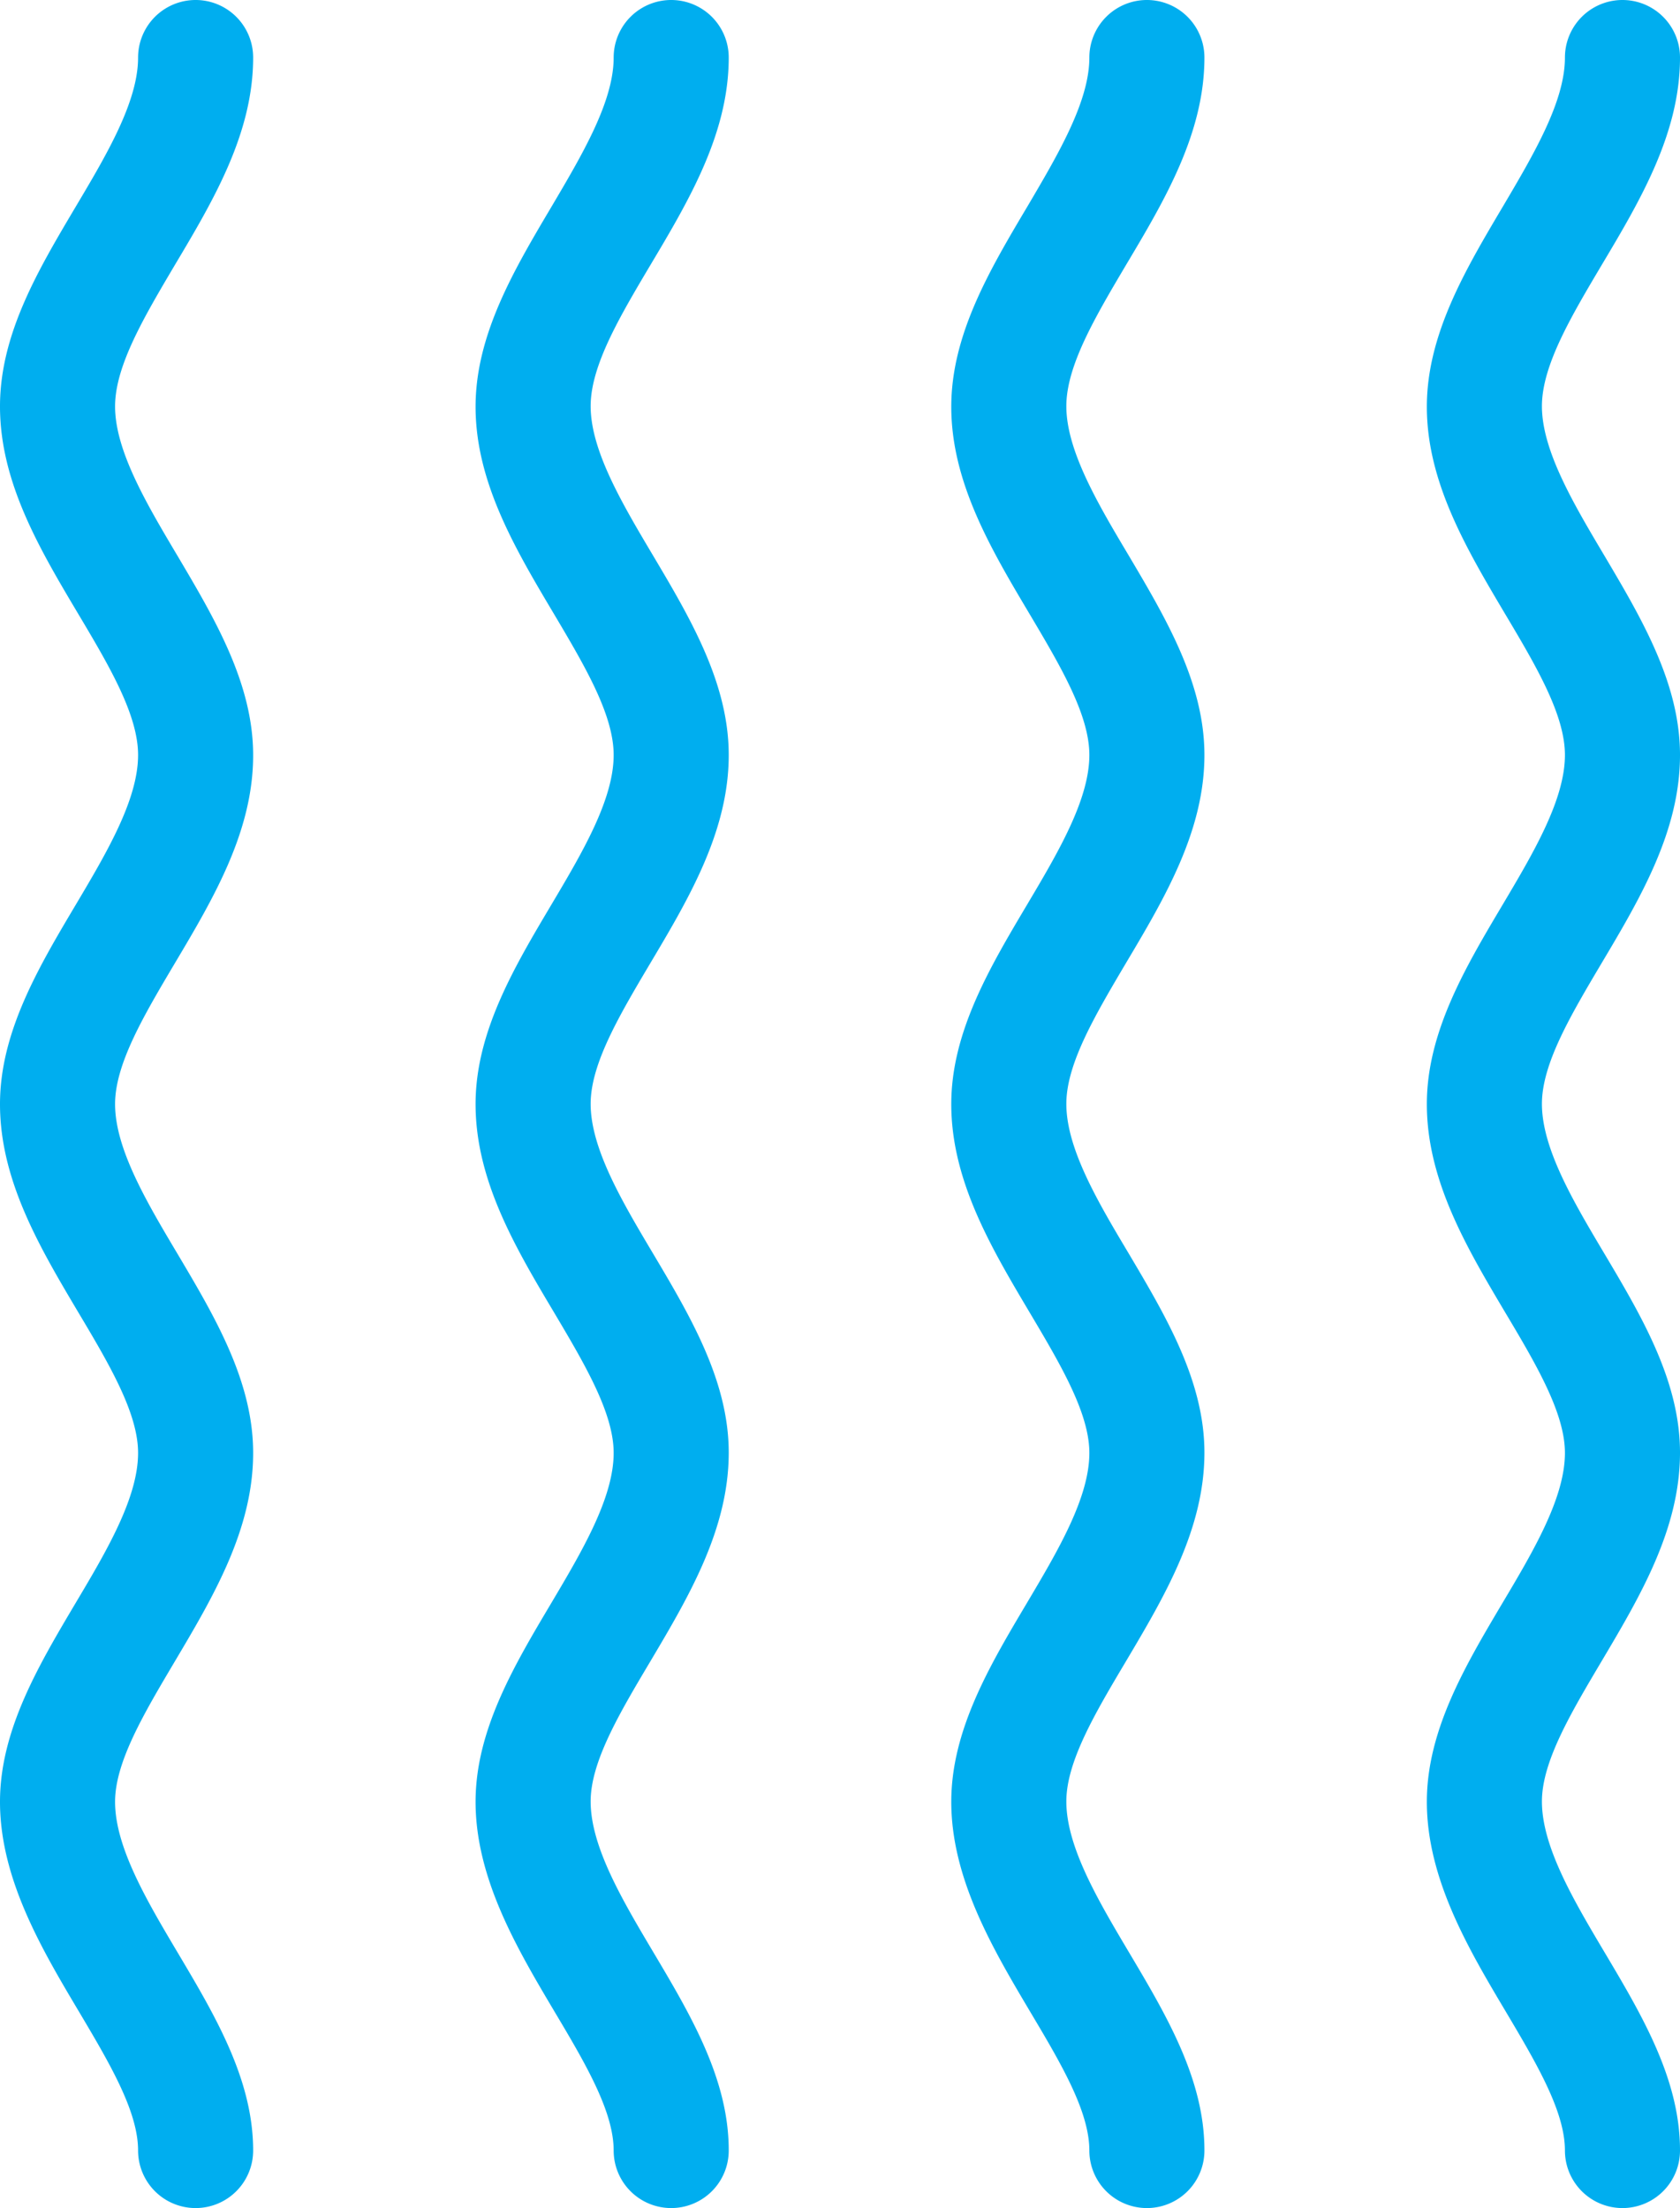
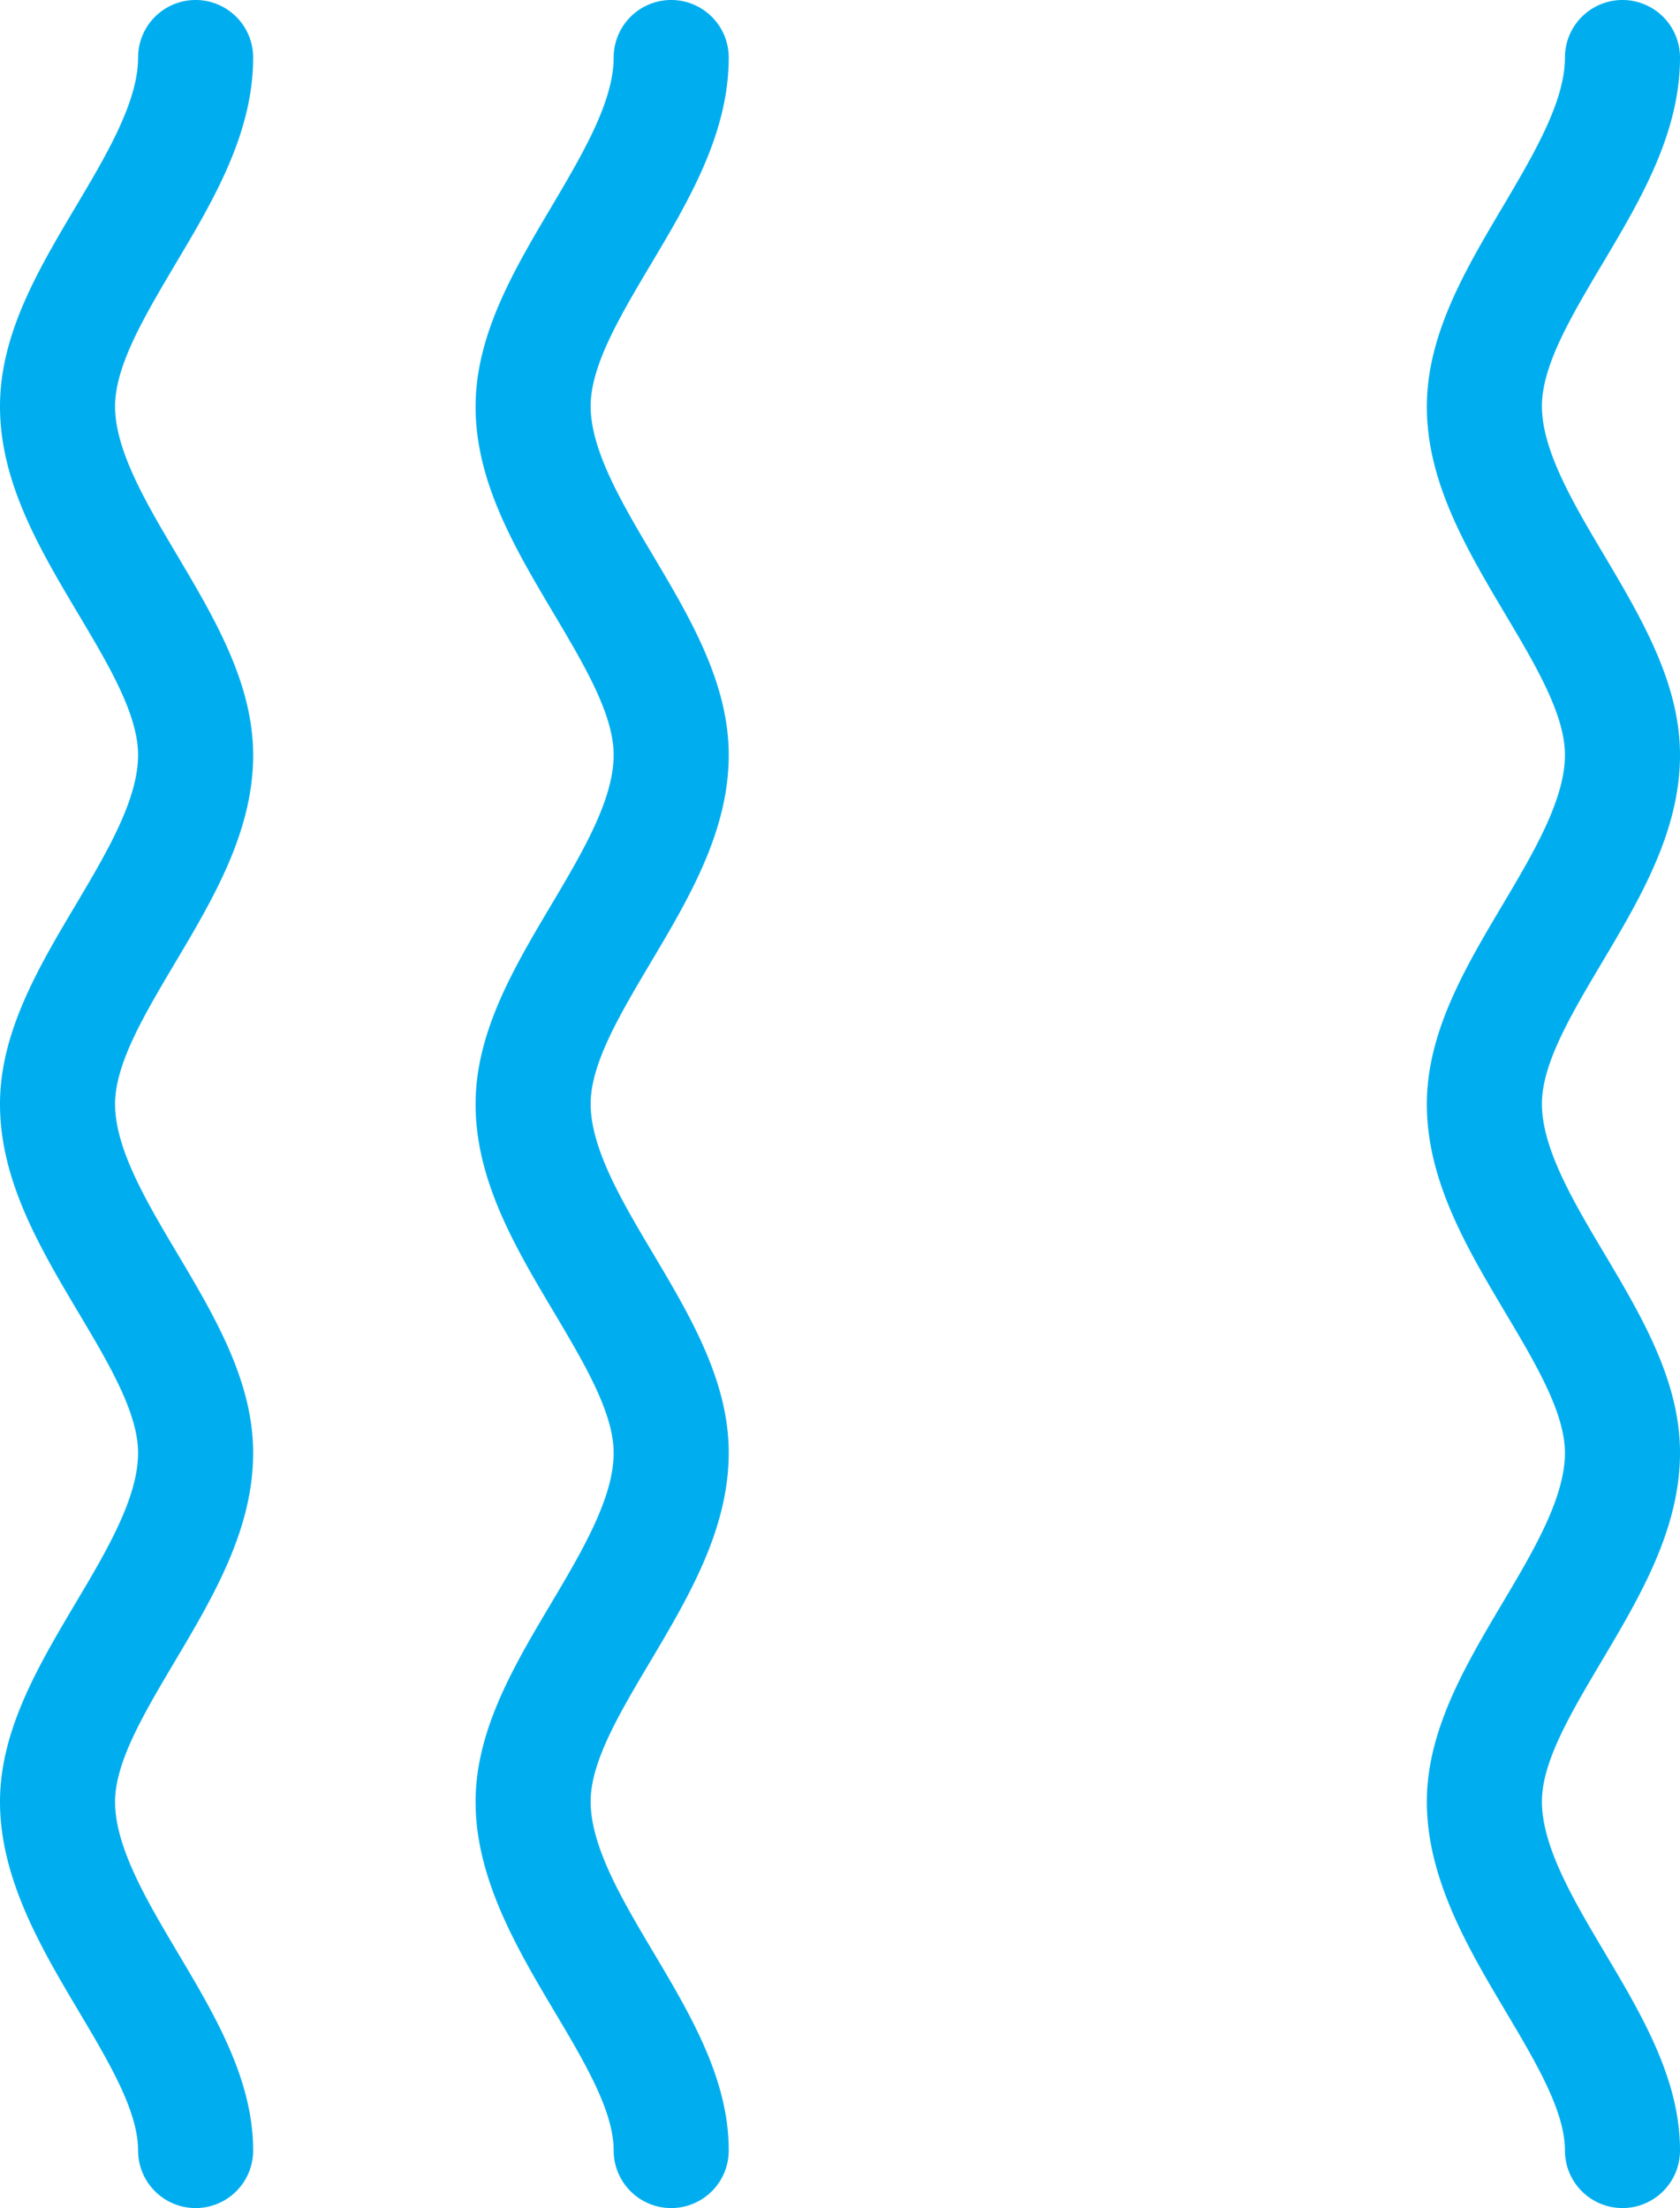
<svg xmlns="http://www.w3.org/2000/svg" viewBox="0 0 146 191.85">
  <defs>
    <style>.cls-1{fill:#00aeef;}</style>
  </defs>
  <g id="Слой_2" data-name="Слой 2">
    <g id="Слой_1-2" data-name="Слой 1">
      <path class="cls-1" d="M17,191.85a5,5,0,0,1-5-5c0-3.42-2.5-7.62-5.14-12.07C3.64,169.37,0,163.24,0,156.55c0-6.2,3.34-11.82,6.56-17.25,2.68-4.5,5.44-9.15,5.44-13.06,0-3.47-2.51-7.71-5.18-12.19C3.47,108.41,0,102.57,0,95.93,0,89.69,3.35,84.05,6.59,78.6c2.66-4.48,5.41-9.11,5.41-13,0-3.51-2.52-7.76-5.2-12.26C3.46,47.73,0,41.91,0,35.31,0,29,3.36,23.39,6.61,17.91,9.26,13.45,12,8.84,12,5A5,5,0,0,1,22,5c0,6.58-3.45,12.4-6.79,18C12.53,27.53,10,31.79,10,35.31c0,3.85,2.75,8.48,5.4,12.94C18.64,53.72,22,59.37,22,65.62c0,6.62-3.46,12.45-6.81,18.08C12.52,88.2,10,92.44,10,95.93c0,3.89,2.76,8.53,5.42,13C18.66,114.39,22,120,22,126.24c0,6.66-3.48,12.51-6.84,18.17C12.51,148.88,10,153.1,10,156.55c0,3.94,2.77,8.61,5.45,13.12,3.22,5.42,6.55,11,6.55,17.18A5,5,0,0,1,17,191.85Z" />
      <path class="cls-1" d="M58.33,191.85a5,5,0,0,1-5-5c0-3.42-2.49-7.62-5.14-12.07-3.21-5.41-6.86-11.54-6.86-18.23,0-6.2,3.34-11.82,6.57-17.25,2.67-4.5,5.43-9.15,5.43-13.06,0-3.47-2.51-7.71-5.17-12.19-3.36-5.64-6.83-11.48-6.83-18.12,0-6.24,3.35-11.88,6.59-17.33,2.66-4.48,5.41-9.11,5.41-13,0-3.51-2.52-7.76-5.19-12.26-3.35-5.63-6.81-11.45-6.81-18,0-6.27,3.36-11.92,6.61-17.4C50.59,13.45,53.33,8.84,53.33,5a5,5,0,0,1,10,0c0,6.58-3.45,12.4-6.79,18-2.68,4.51-5.21,8.77-5.21,12.29,0,3.85,2.75,8.48,5.4,12.94,3.25,5.47,6.6,11.12,6.6,17.37,0,6.62-3.46,12.45-6.81,18.08-2.67,4.5-5.19,8.74-5.19,12.23,0,3.89,2.76,8.53,5.42,13,3.24,5.45,6.58,11.08,6.58,17.3,0,6.66-3.47,12.51-6.83,18.17-2.66,4.47-5.17,8.69-5.17,12.14,0,3.94,2.78,8.61,5.46,13.12,3.22,5.42,6.54,11,6.54,17.18A5,5,0,0,1,58.33,191.85Z" />
-       <path class="cls-1" d="M99.67,191.85a5,5,0,0,1-5-5c0-3.42-2.5-7.62-5.15-12.07-3.21-5.41-6.85-11.54-6.85-18.23,0-6.2,3.33-11.82,6.56-17.25,2.67-4.5,5.44-9.15,5.44-13.06,0-3.47-2.52-7.71-5.18-12.19-3.35-5.64-6.82-11.48-6.82-18.12,0-6.24,3.35-11.88,6.59-17.33,2.66-4.48,5.41-9.11,5.41-13,0-3.51-2.53-7.76-5.2-12.26-3.35-5.63-6.8-11.45-6.8-18,0-6.27,3.36-11.92,6.61-17.39C91.93,13.45,94.67,8.84,94.67,5a5,5,0,0,1,10,0c0,6.58-3.46,12.4-6.8,18-2.67,4.51-5.2,8.77-5.2,12.29,0,3.85,2.74,8.48,5.4,12.94,3.24,5.47,6.6,11.12,6.6,17.37,0,6.62-3.47,12.45-6.82,18.08-2.66,4.5-5.18,8.74-5.18,12.23,0,3.89,2.75,8.53,5.42,13,3.23,5.45,6.58,11.08,6.58,17.3,0,6.66-3.48,12.51-6.84,18.17-2.66,4.47-5.16,8.69-5.16,12.14,0,3.94,2.77,8.61,5.45,13.12,3.22,5.42,6.55,11,6.55,17.18A5,5,0,0,1,99.67,191.85Z" />
      <path class="cls-1" d="M141,191.85a5,5,0,0,1-5-5c0-3.42-2.5-7.62-5.14-12.07-3.22-5.41-6.86-11.54-6.86-18.23,0-6.2,3.34-11.82,6.56-17.25,2.68-4.5,5.44-9.15,5.44-13.06,0-3.47-2.51-7.71-5.18-12.19-3.35-5.64-6.82-11.48-6.82-18.12,0-6.24,3.35-11.88,6.59-17.33,2.66-4.48,5.41-9.11,5.41-13,0-3.51-2.52-7.76-5.2-12.26-3.34-5.63-6.8-11.45-6.8-18,0-6.27,3.36-11.92,6.61-17.4C133.26,13.45,136,8.84,136,5a5,5,0,0,1,10,0c0,6.58-3.45,12.4-6.79,18-2.68,4.51-5.21,8.77-5.21,12.29,0,3.85,2.75,8.48,5.4,12.94,3.24,5.47,6.6,11.12,6.6,17.37,0,6.62-3.46,12.45-6.81,18.08-2.67,4.5-5.19,8.74-5.19,12.23,0,3.89,2.76,8.53,5.42,13,3.24,5.45,6.58,11.08,6.58,17.3,0,6.66-3.48,12.51-6.84,18.17-2.65,4.47-5.16,8.69-5.16,12.14,0,3.94,2.77,8.61,5.45,13.12,3.22,5.42,6.55,11,6.55,17.18A5,5,0,0,1,141,191.85Z" />
    </g>
  </g>
</svg>